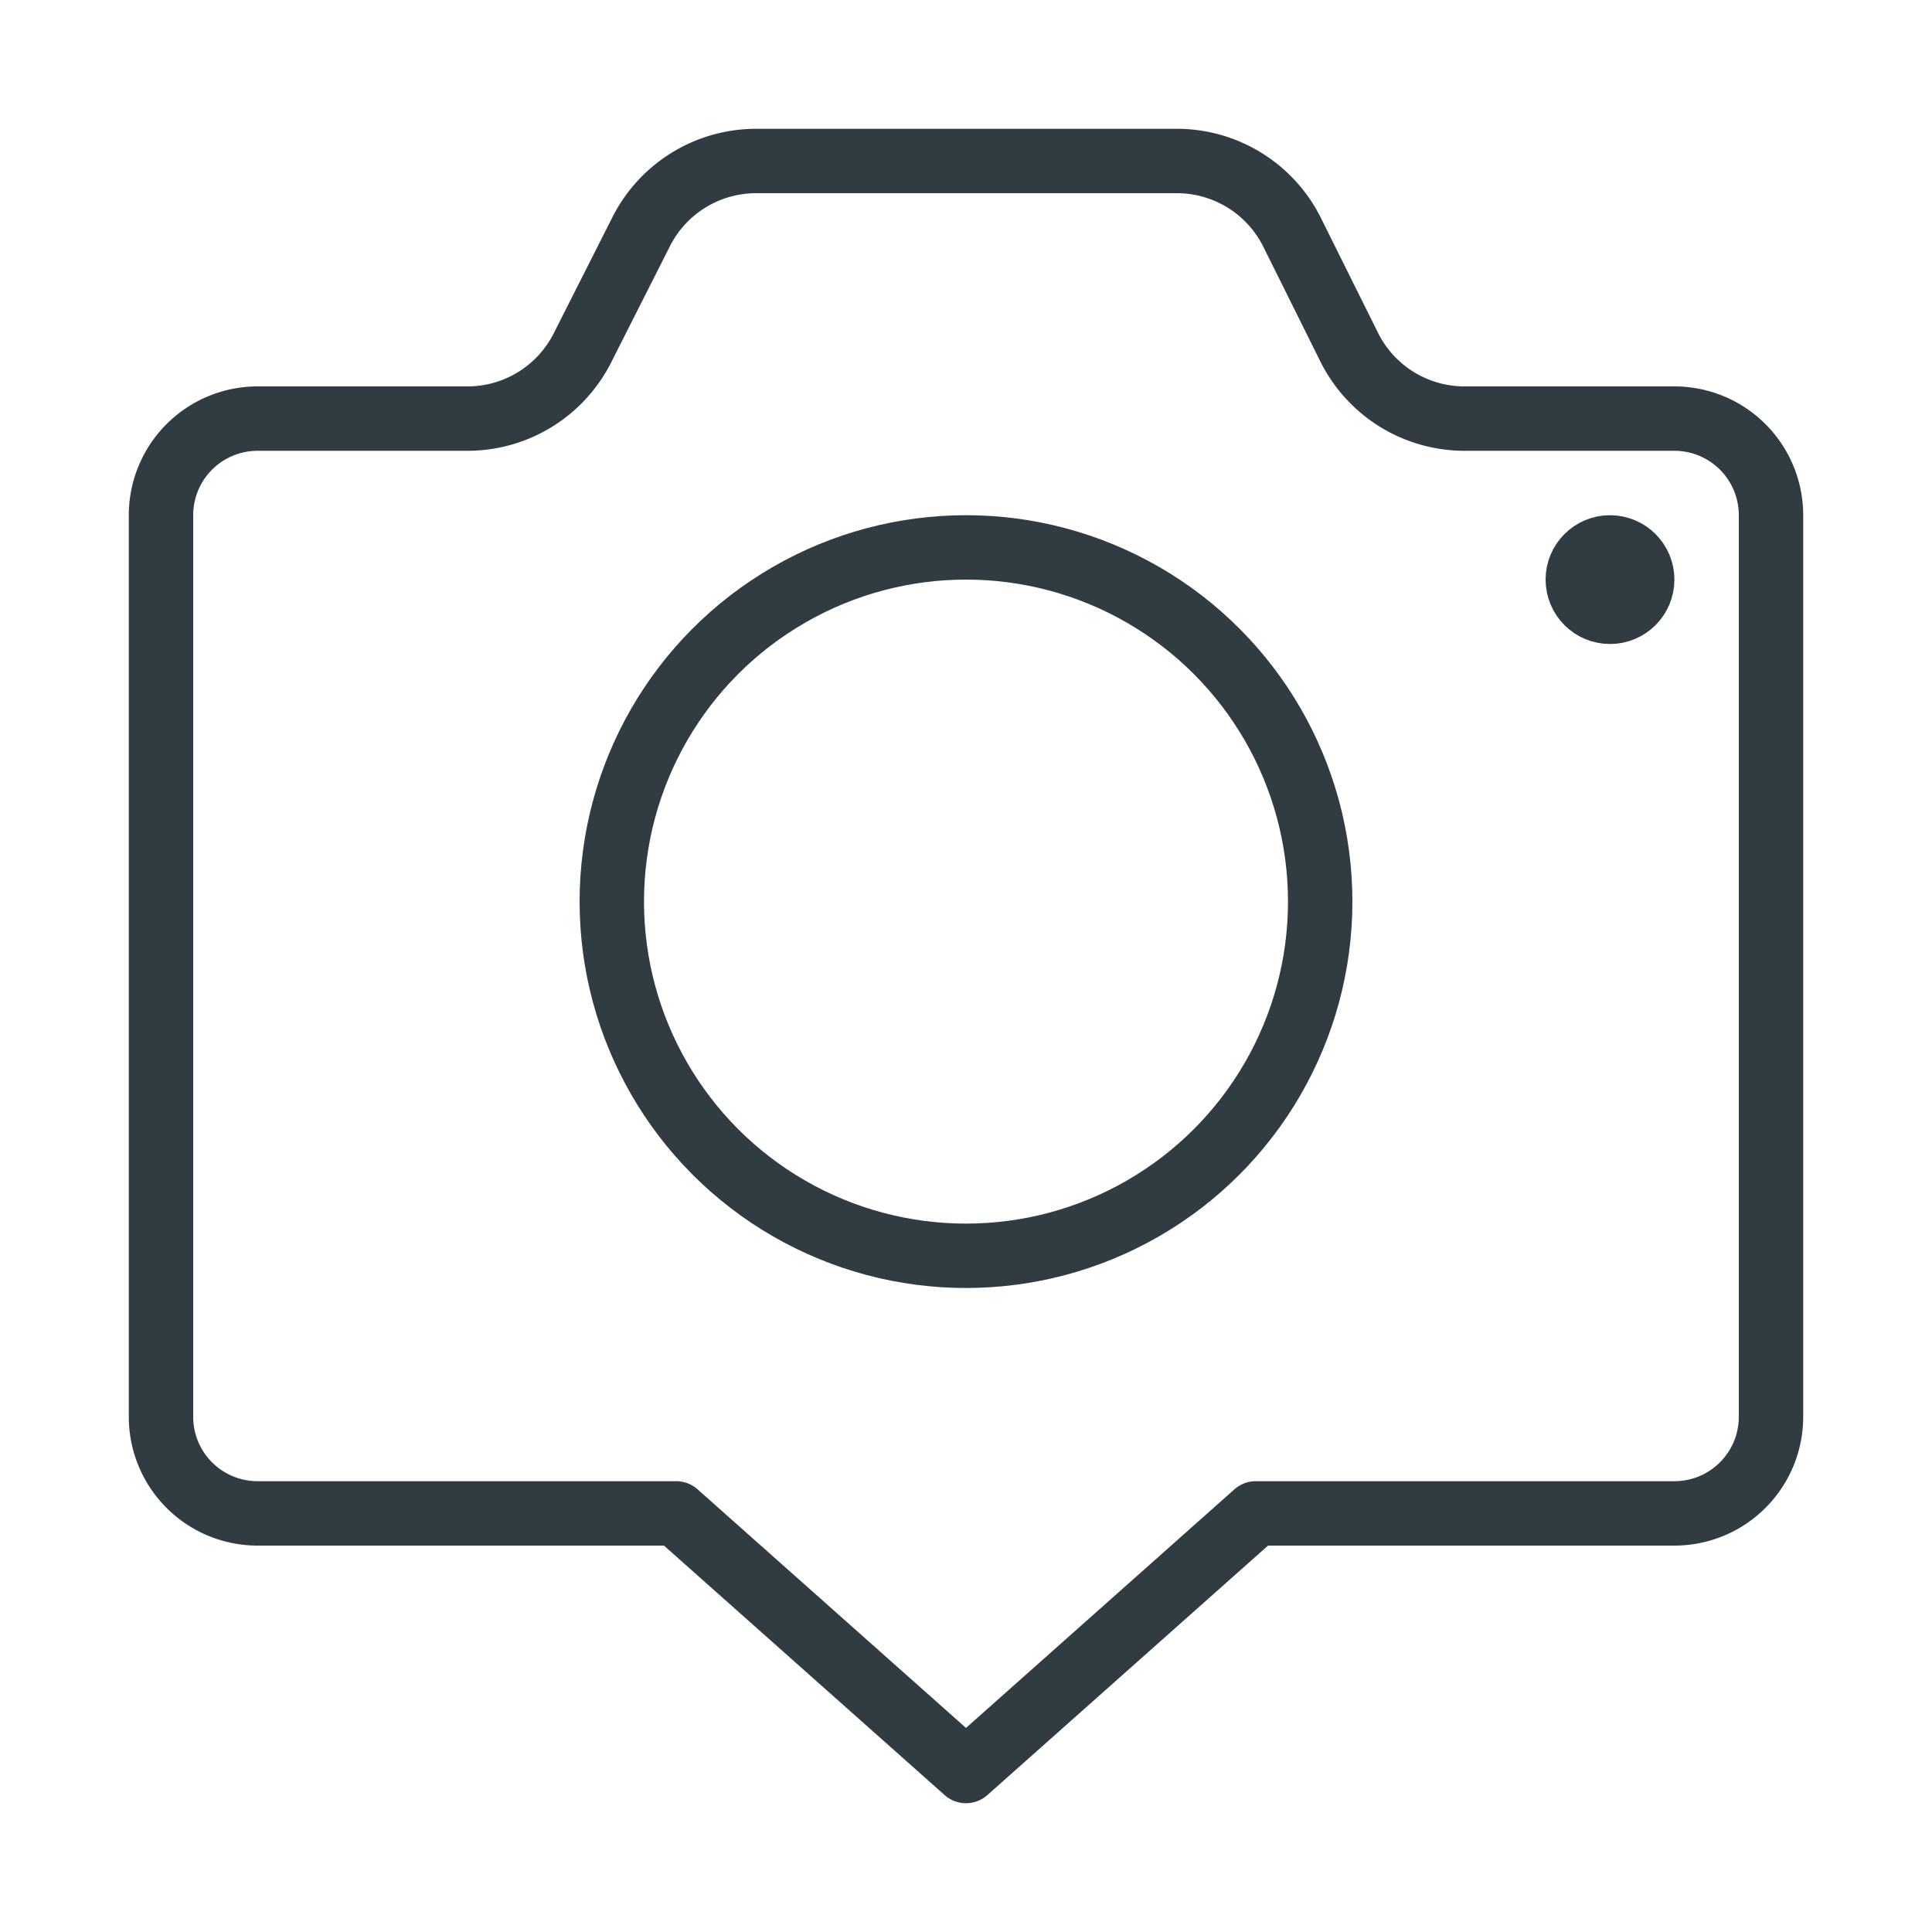
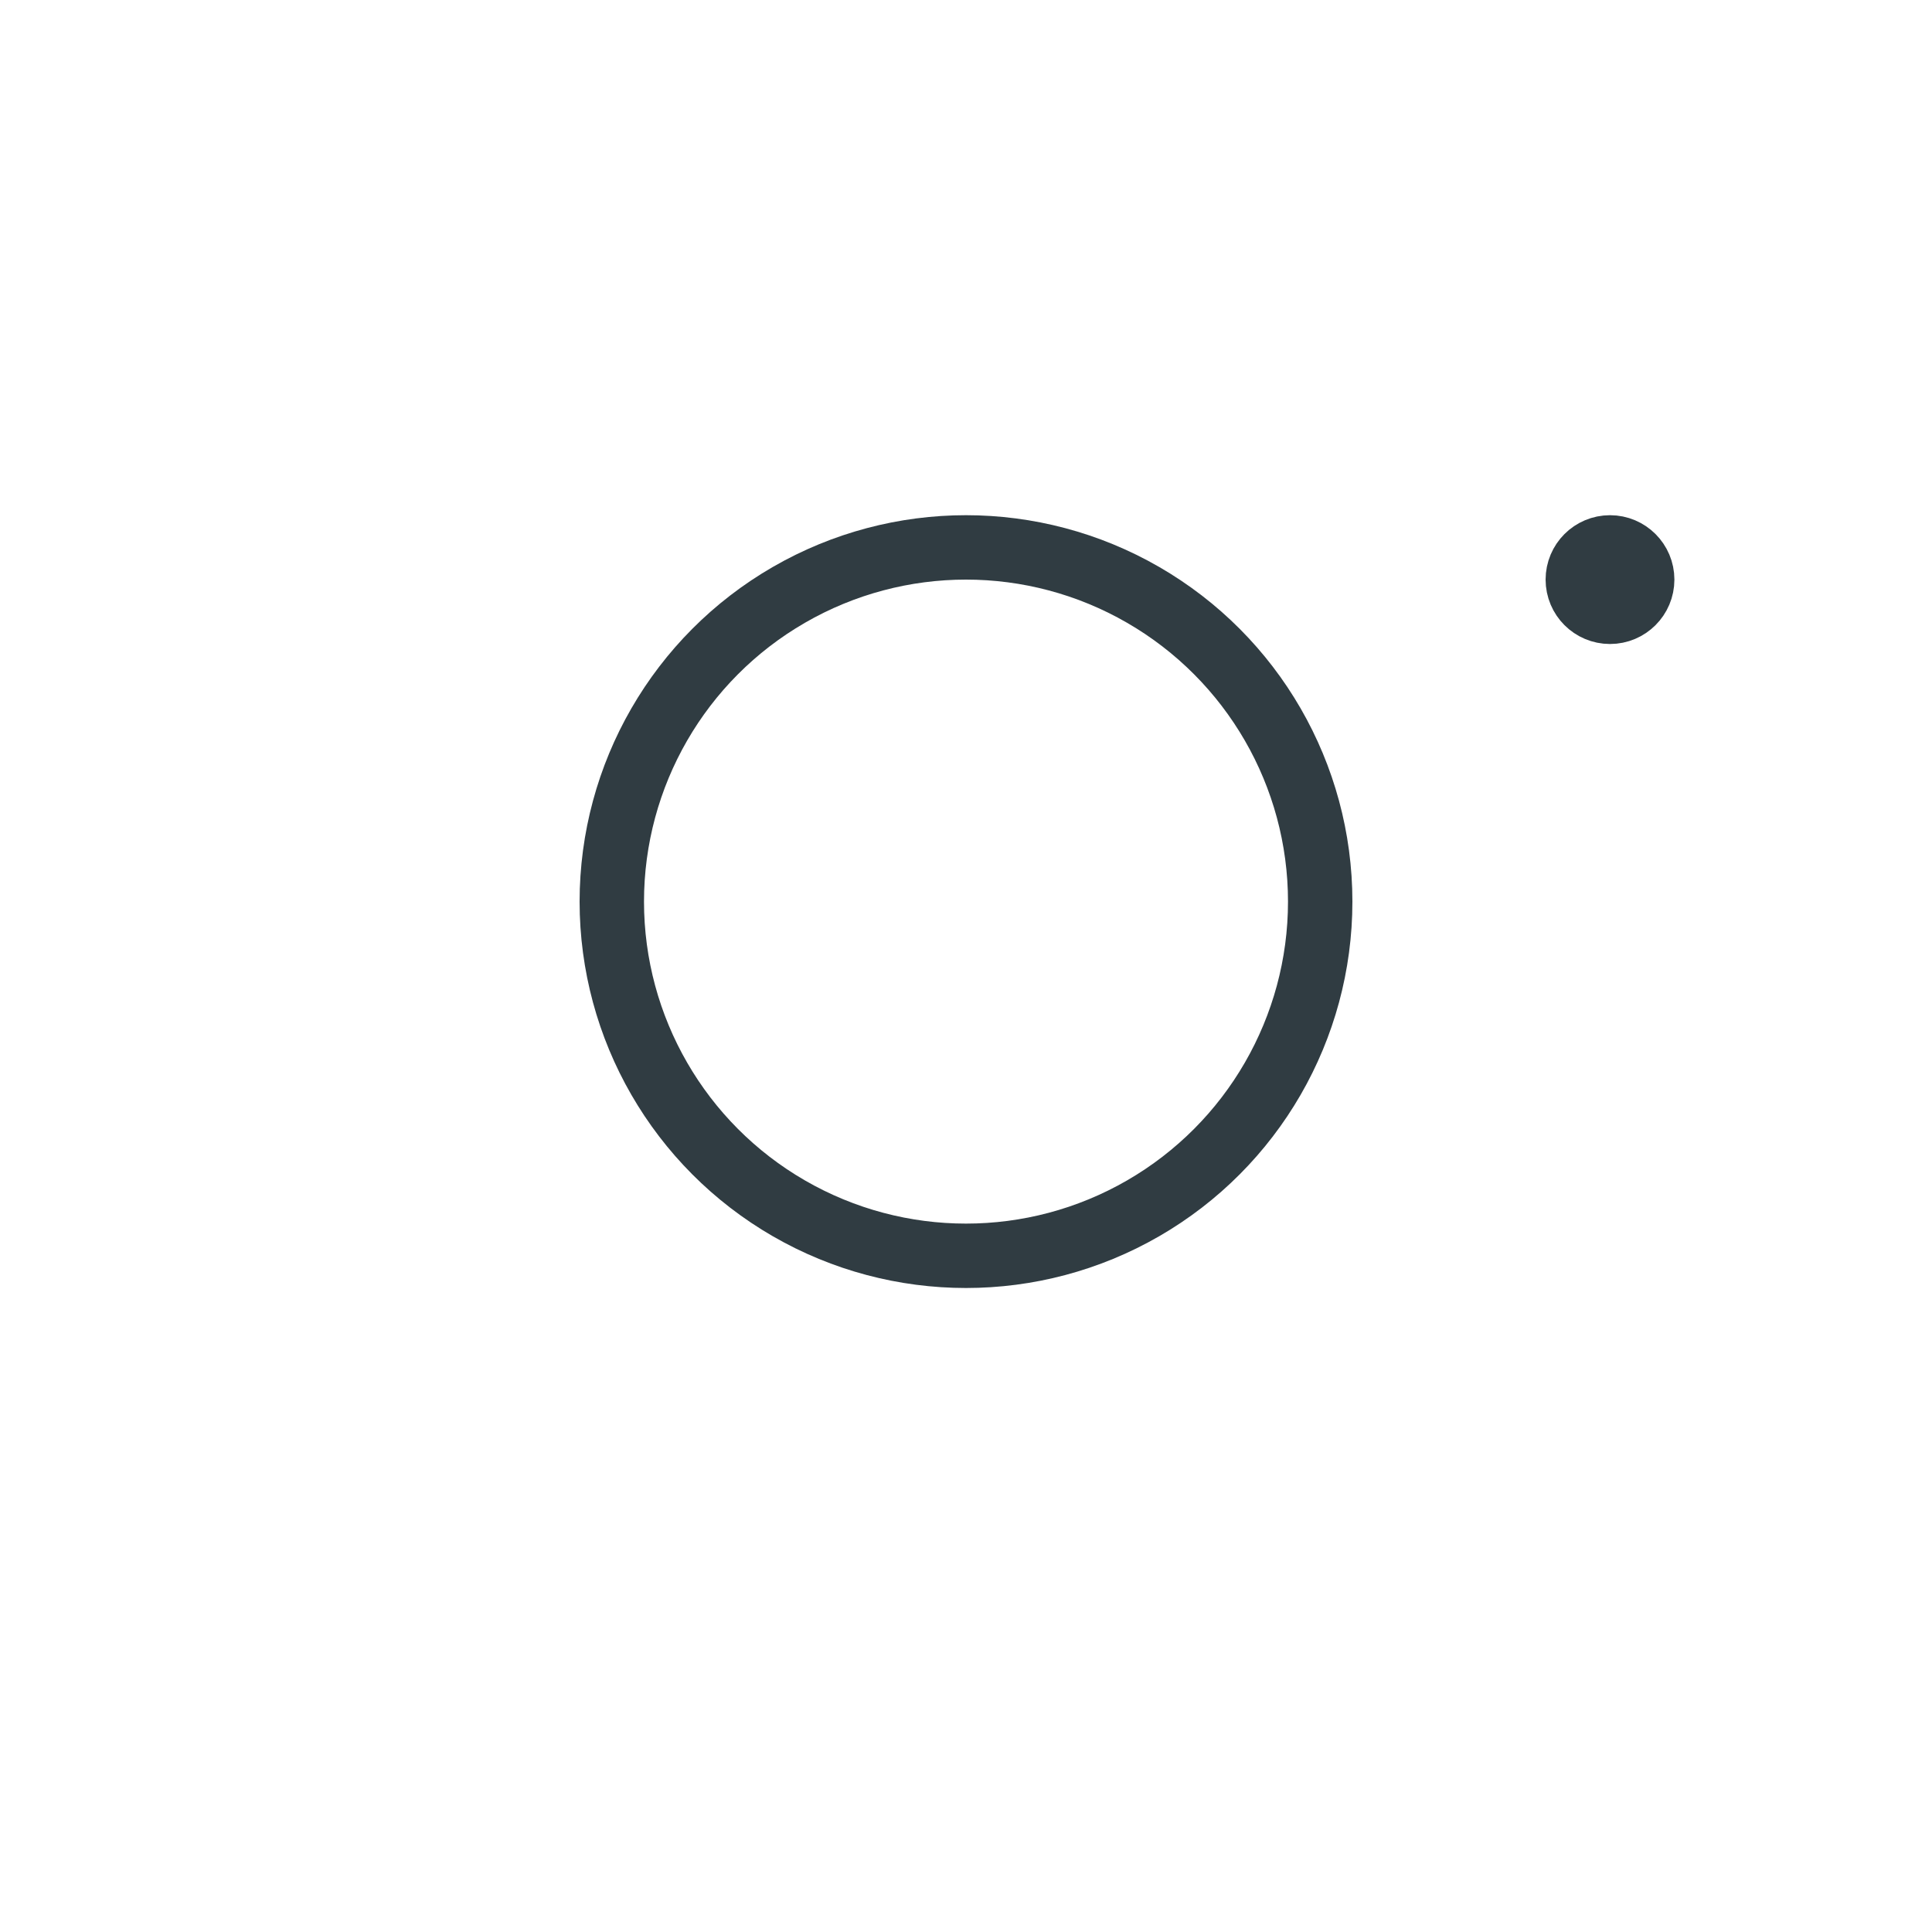
<svg xmlns="http://www.w3.org/2000/svg" viewBox="0 0 30 30">
  <title>Image Location</title>
  <g id="Image_Location" data-name="Image Location">
    <g id="_Group_" data-name="&lt;Group&gt;">
      <circle id="_Path_" data-name="&lt;Path&gt;" cx="15" cy="14" r="5.5" style="fill: none;stroke: #303c42;stroke-linecap: round;stroke-linejoin: round" />
      <circle id="_Path_2" data-name="&lt;Path&gt;" cx="25" cy="9" r="0.5" style="fill: none;stroke: #303c42;stroke-linecap: round;stroke-linejoin: round" />
-       <path d="M20.95,5.39l-.89-1.79A2,2,0,0,0,18.26,2.5H11.74A2,2,0,0,0,9.95,3.61L9.05,5.39A2,2,0,0,1,7.26,6.5H4A1.5,1.5,0,0,0,2.5,8V22A1.5,1.5,0,0,0,4,23.5h6.5l4.5,4,4.5-4H26A1.5,1.5,0,0,0,27.5,22V8A1.5,1.5,0,0,0,26,6.5H22.74A2,2,0,0,1,20.95,5.39Z" style="fill: none;stroke: #303c42;stroke-linecap: round;stroke-linejoin: round" />
    </g>
  </g>
</svg>